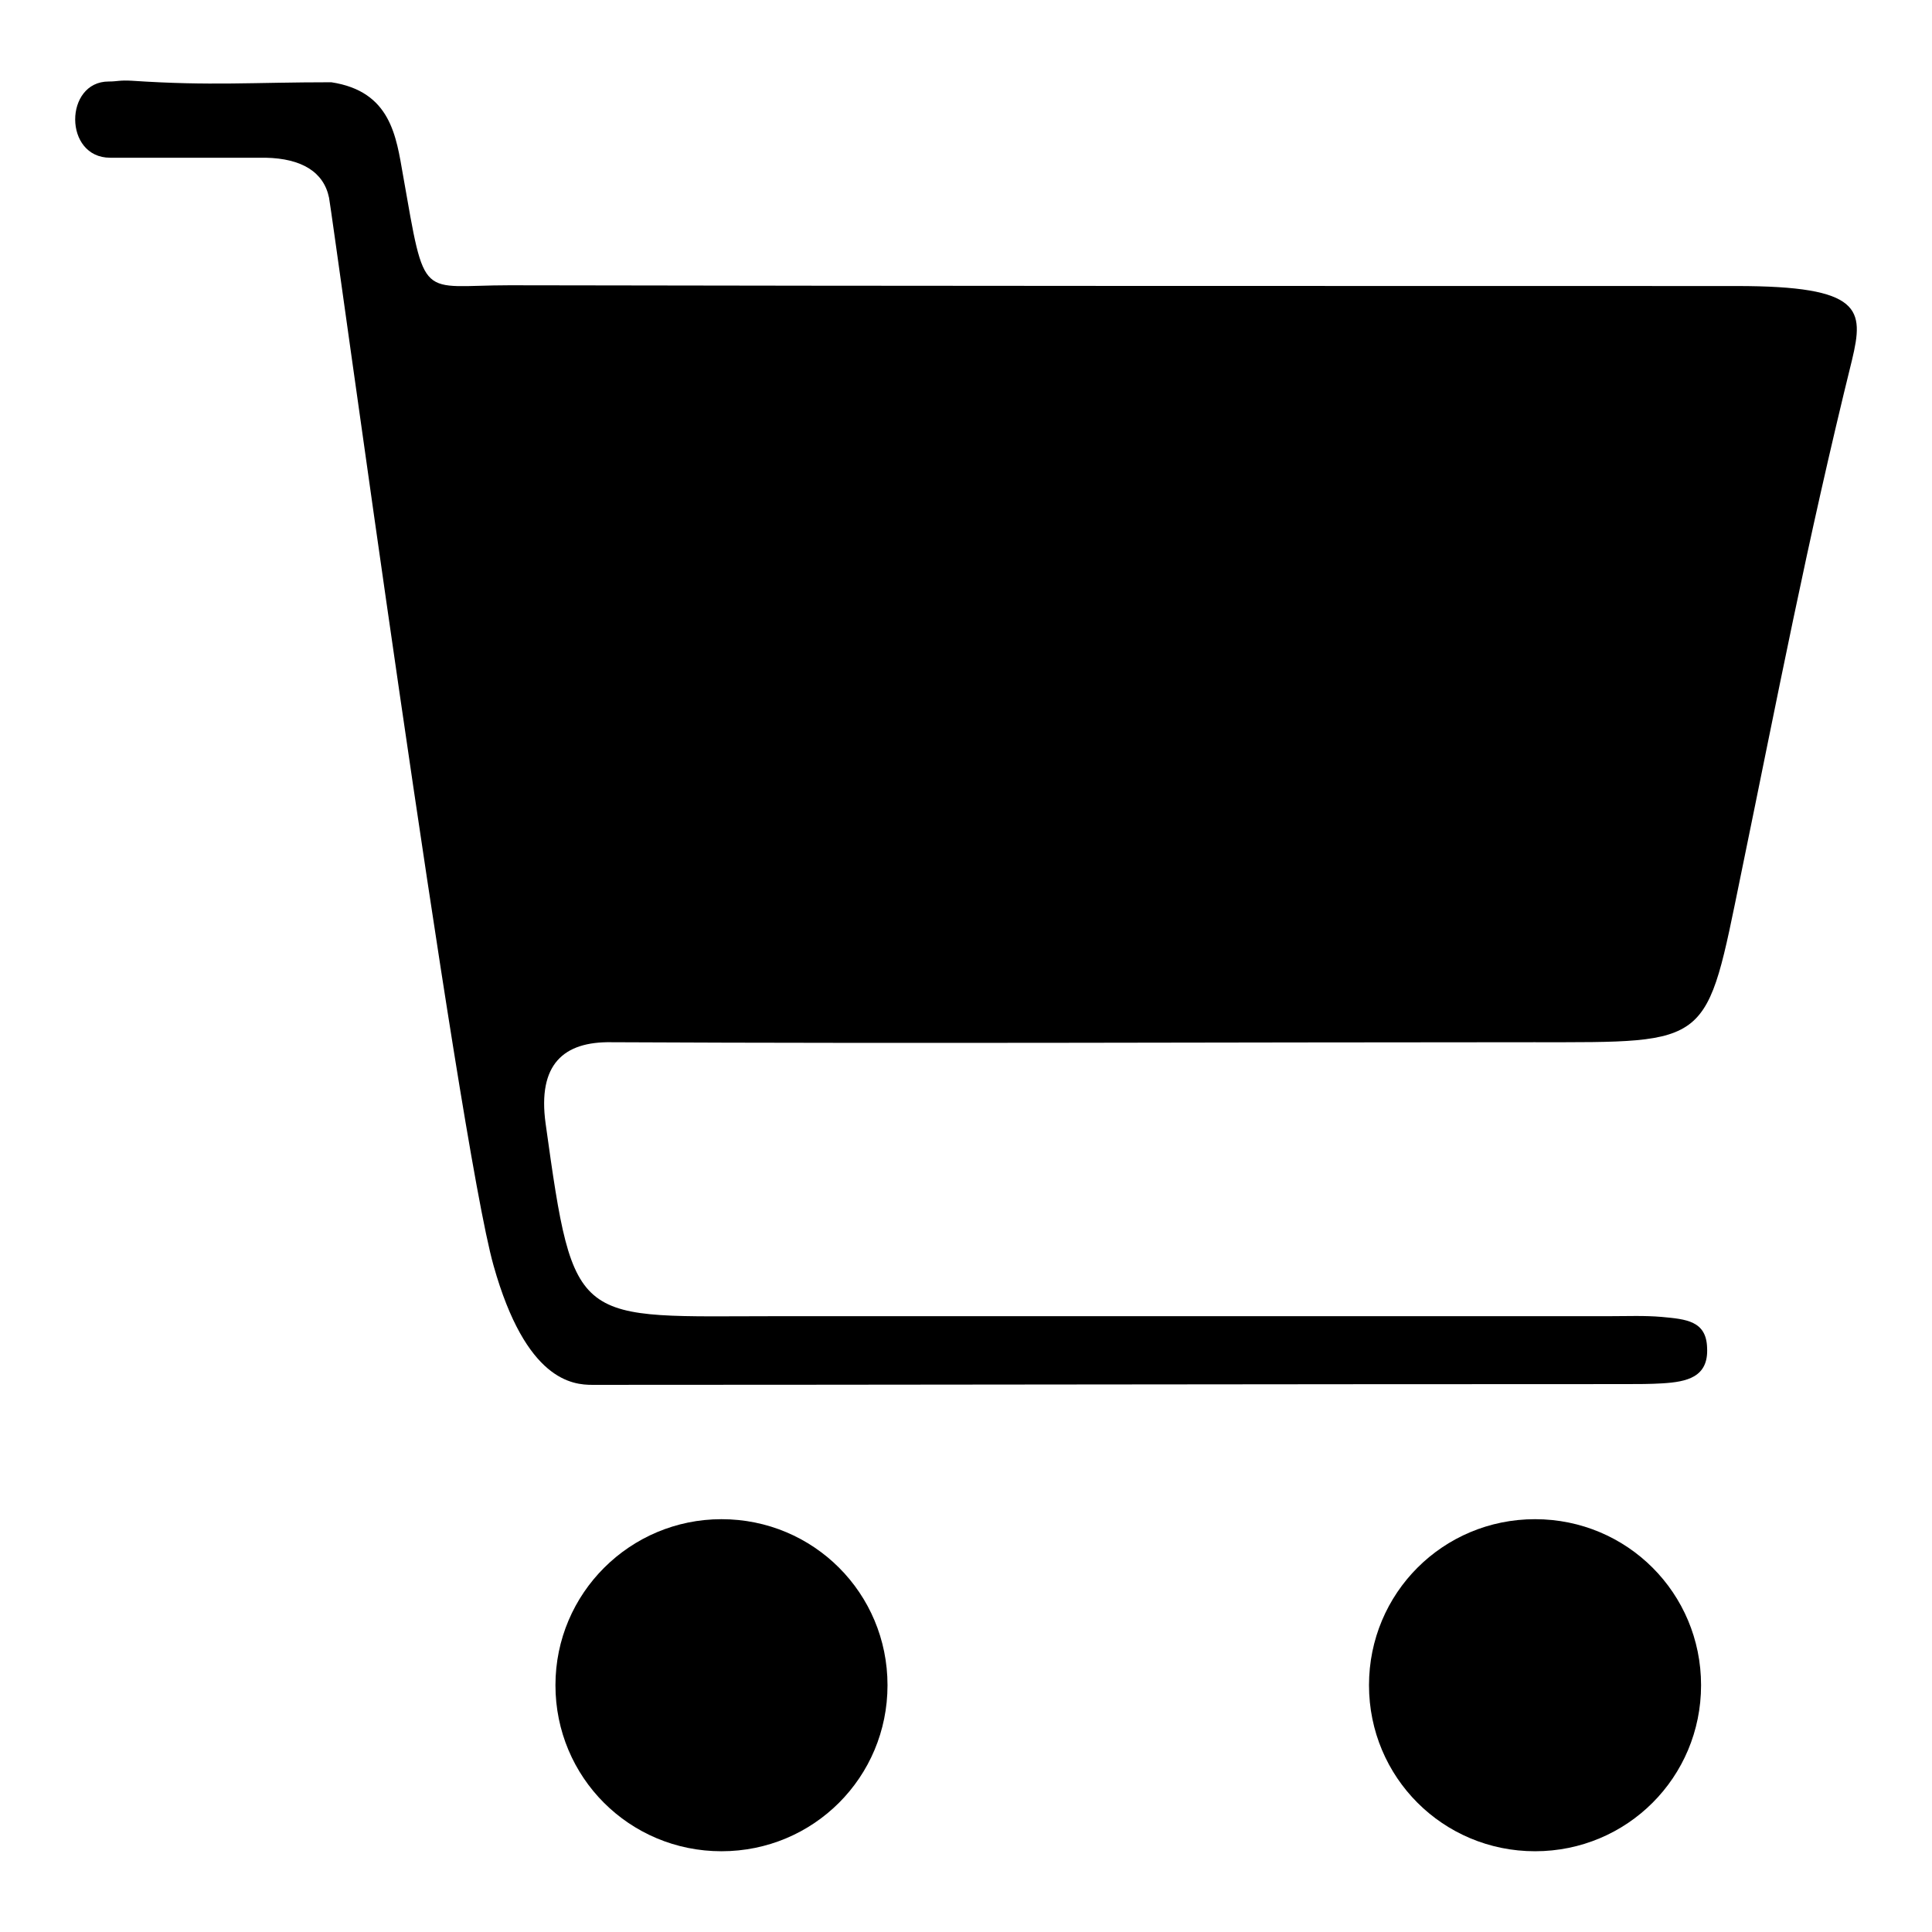
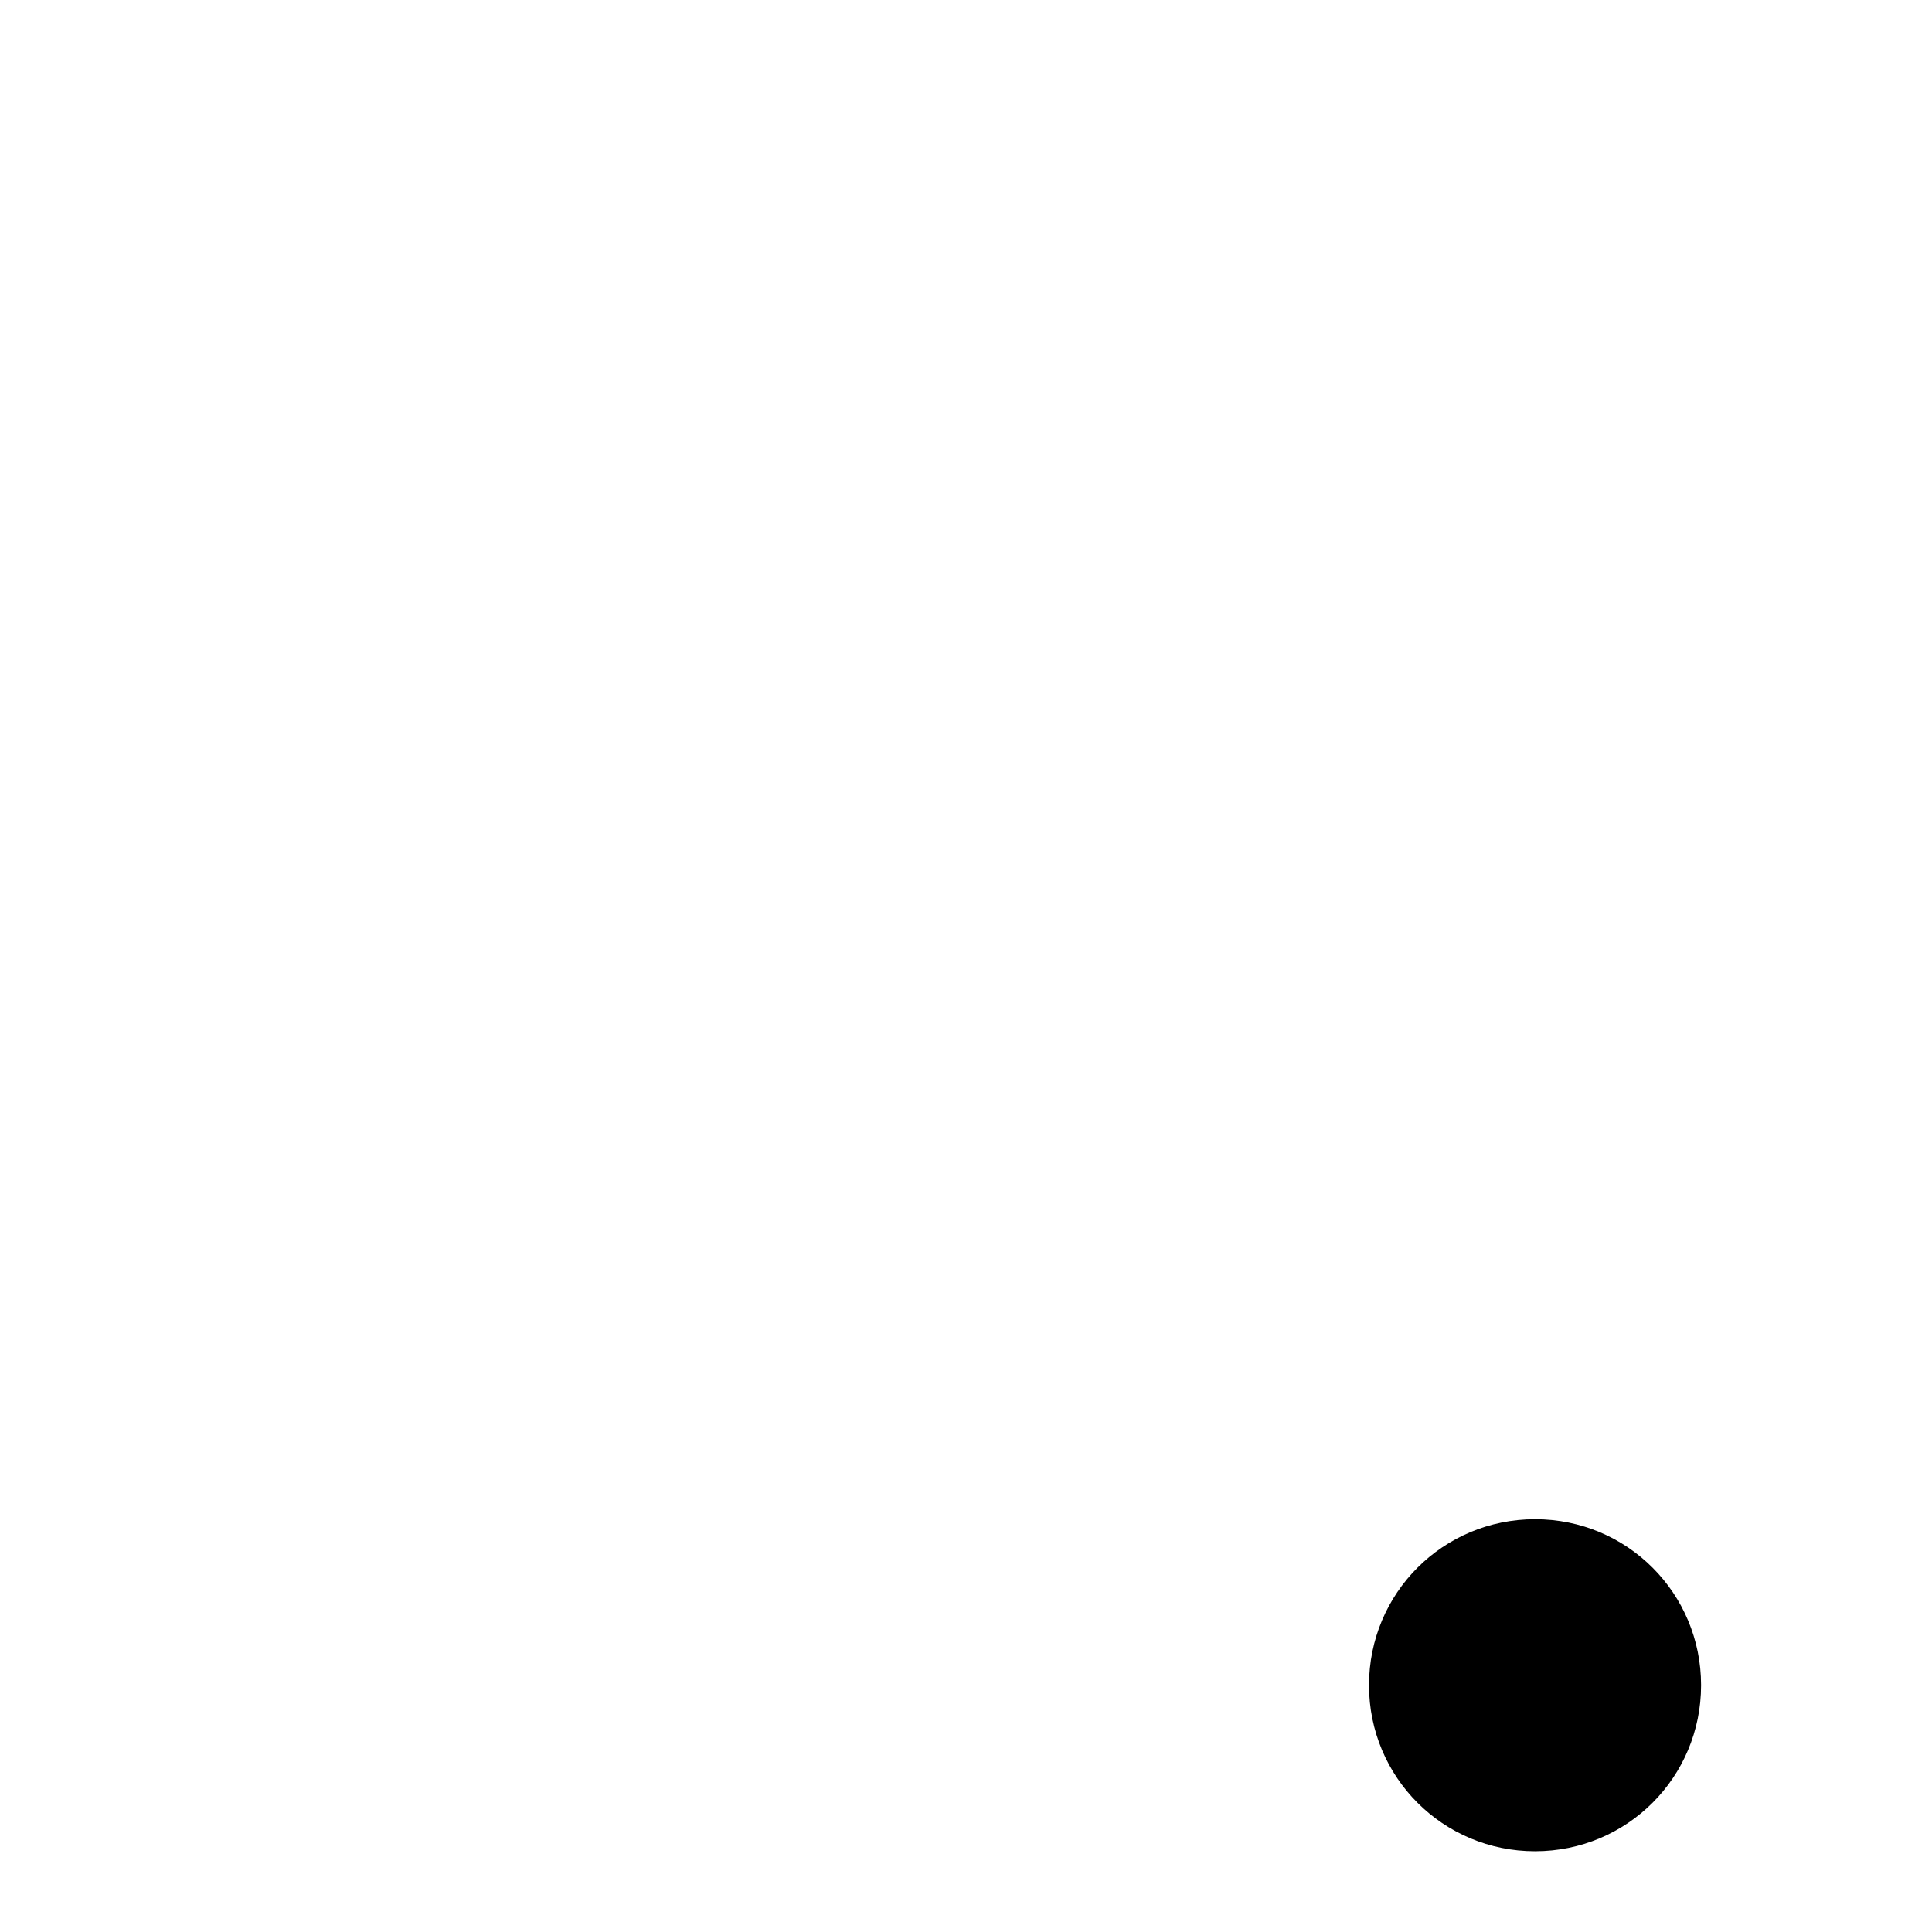
<svg xmlns="http://www.w3.org/2000/svg" version="1.1" x="0px" y="0px" viewBox="0 0 256 256" enable-background="new 0 0 256 256" xml:space="preserve">
  <g>
    <g>
-       <path fill="#000000" d="M64.7,182.6" />
-       <path fill="#000000" d="M73.6,223.3c0,12.2,9.8,22,22,22c12.2,0,22-9.8,22-22c0-12.2-9.8-22-22-22C83.5,201.3,73.6,211.1,73.6,223.3L73.6,223.3z" />
      <path fill="#000000" d="M181.4,223.3c0,12.2,9.8,22,22,22s22-9.8,22-22c0-12.2-9.8-22-22-22S181.4,211.1,181.4,223.3z" />
-       <path fill="#000000" d="M230.1,37.9c-52.8,0-109.8,0-162.6-0.1c-12,0-11.1,2.4-14.1-14.6c-0.9-5.1-1.6-11.1-9.5-12.3c-10.5,0-15.9,0.5-26.4-0.2c-1.7-0.1-1.9,0.1-3.1,0.1c-5.9,0-6,10.1,0.2,10.1c8.7,0,19.9,0,20.6,0c4.8,0.1,7.7,1.9,8.4,5.3c0.6,3.3,17.1,124.9,21.8,141.5c4.3,15.3,10.5,15.8,13.1,15.8c34.2,0,91.3-0.1,136.9-0.1c1.6,0,3.3,0,4.9-0.1c3.2-0.2,6.1-0.8,5.9-4.7c-0.1-3.6-2.8-3.8-6-4.1c-2.3-0.2-4.6-0.1-6.9-0.1c-36.8,0-73.3,0-110,0c-27.2,0-27.2,1.8-31-25.5c-1.1-7.9,2.4-10.9,8.7-10.8c40.7,0.2,81.4,0,122.2,0c23.7,0,22.8,0.6,27.5-22.3c4.8-23.3,8.7-43.8,14.7-68.1C247,41,246.8,37.9,230.1,37.9z" />
    </g>
  </g>
</svg>